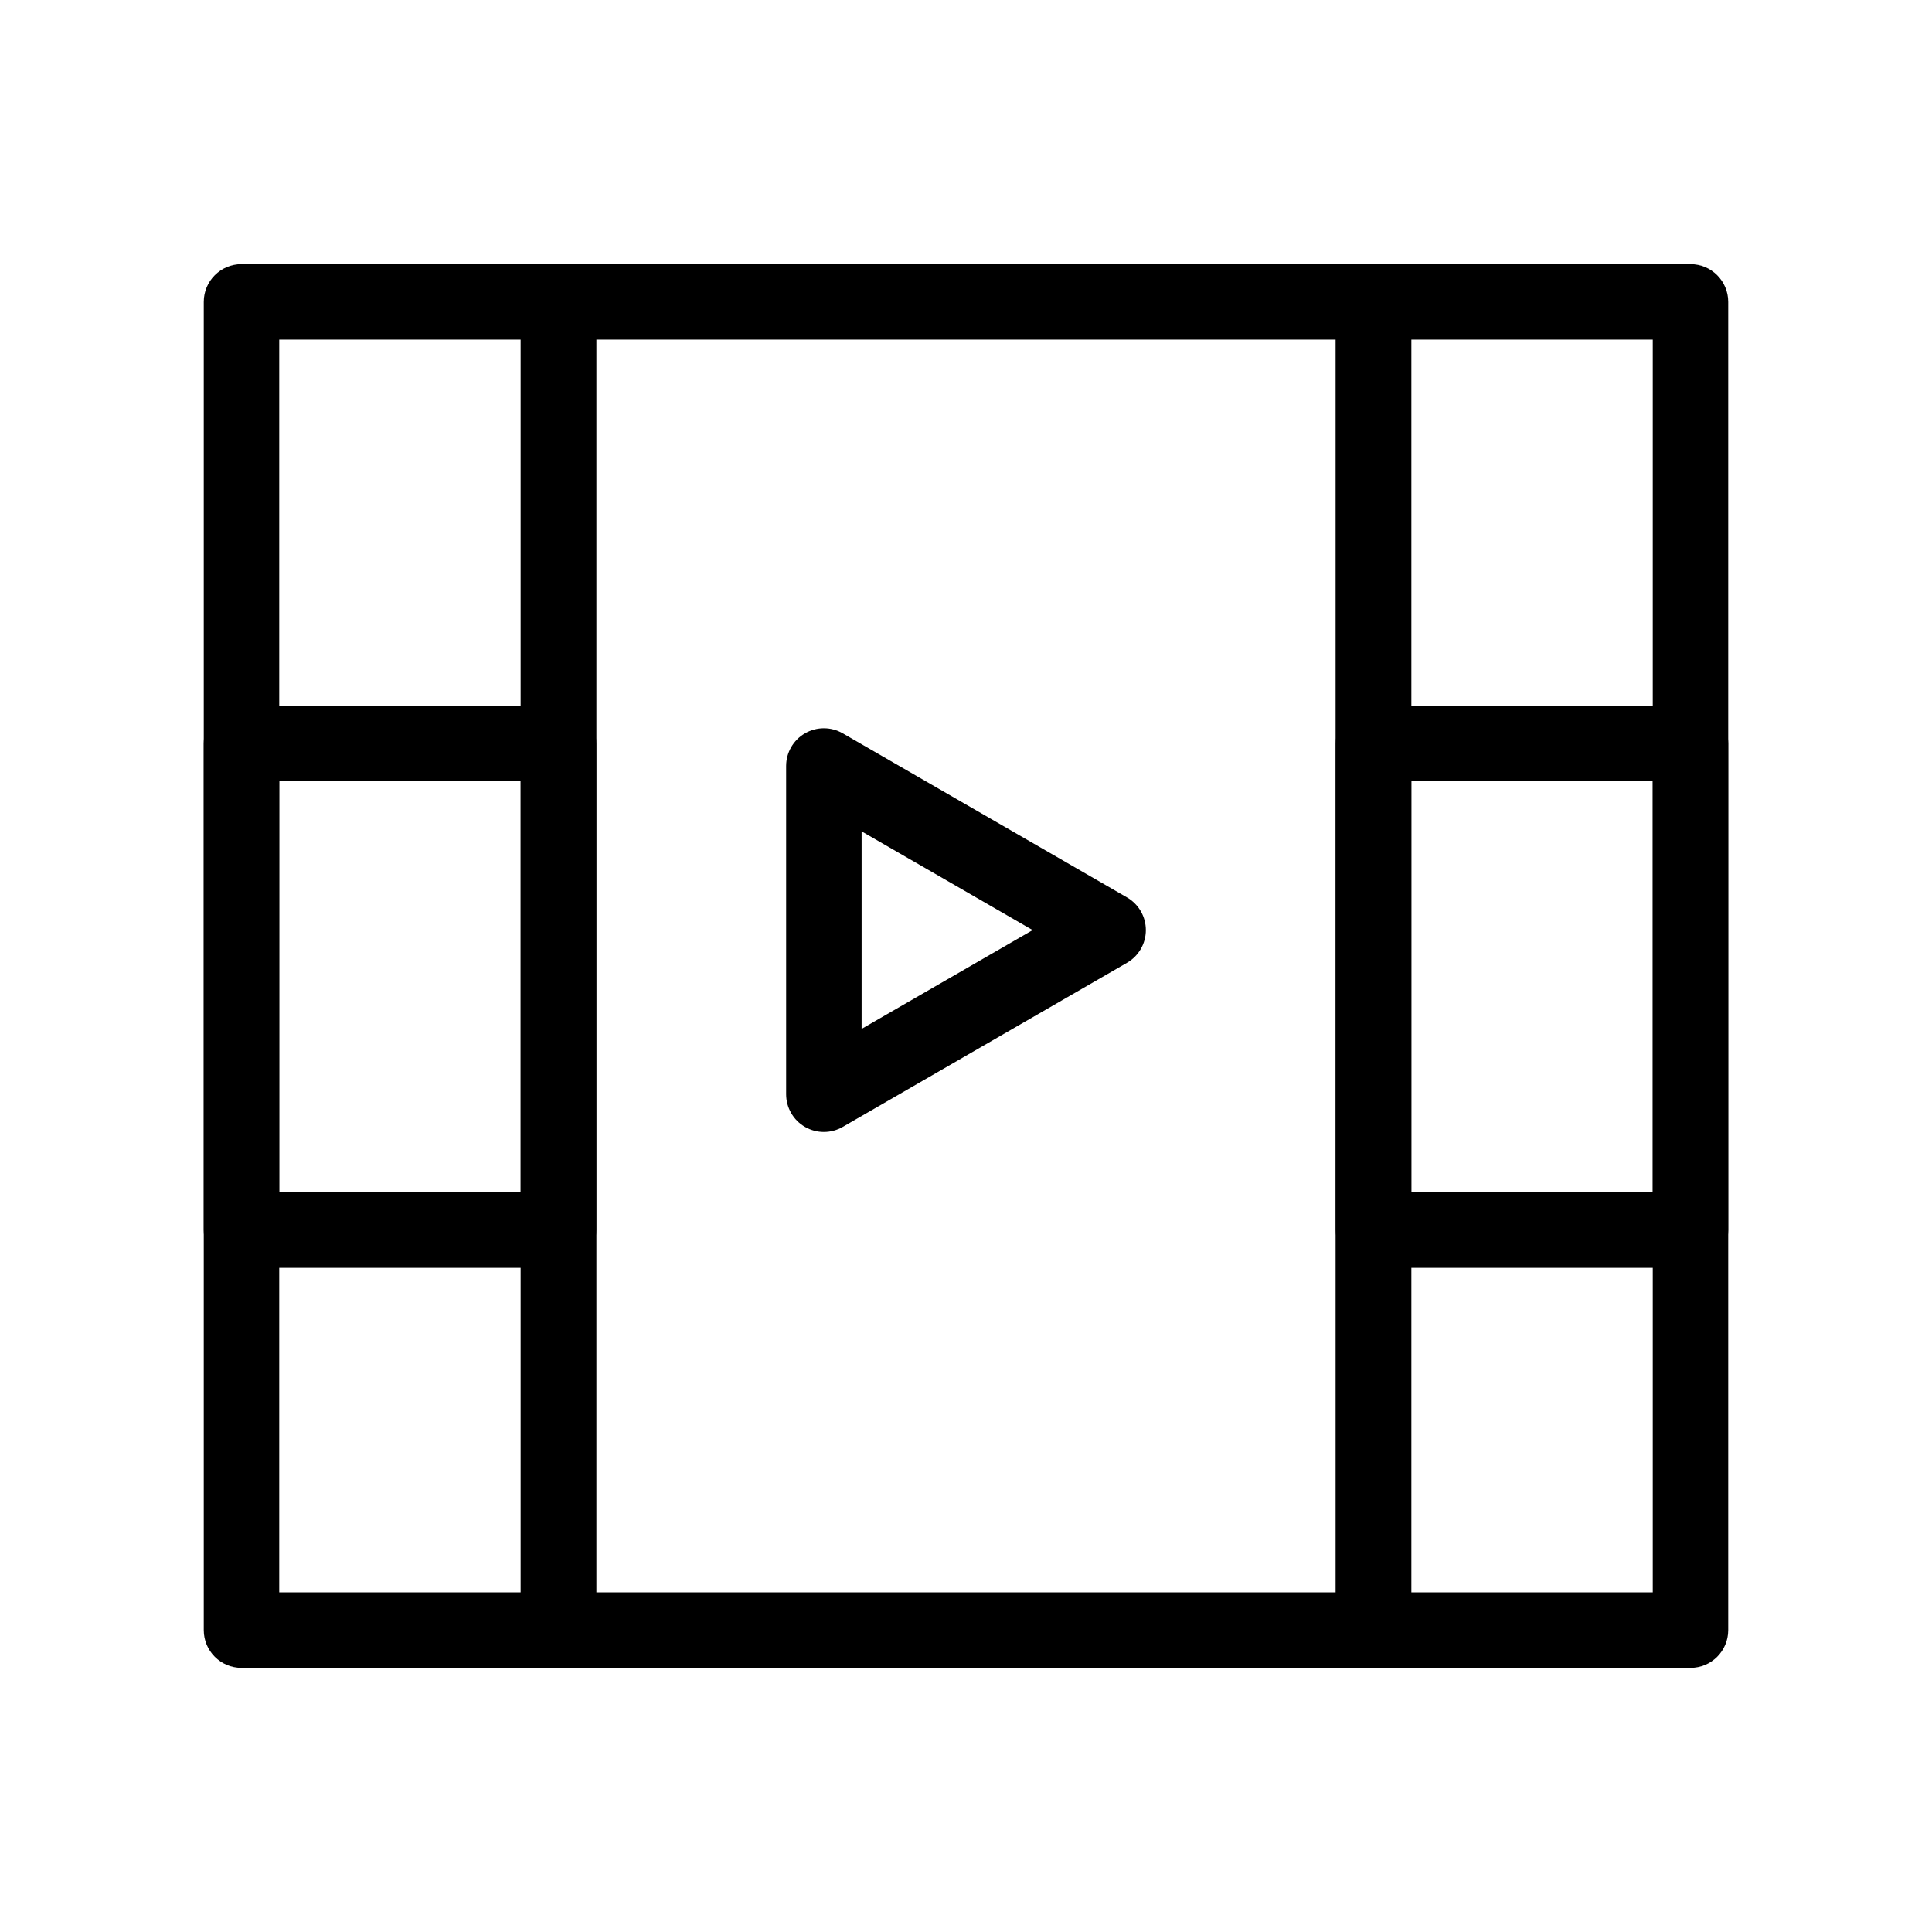
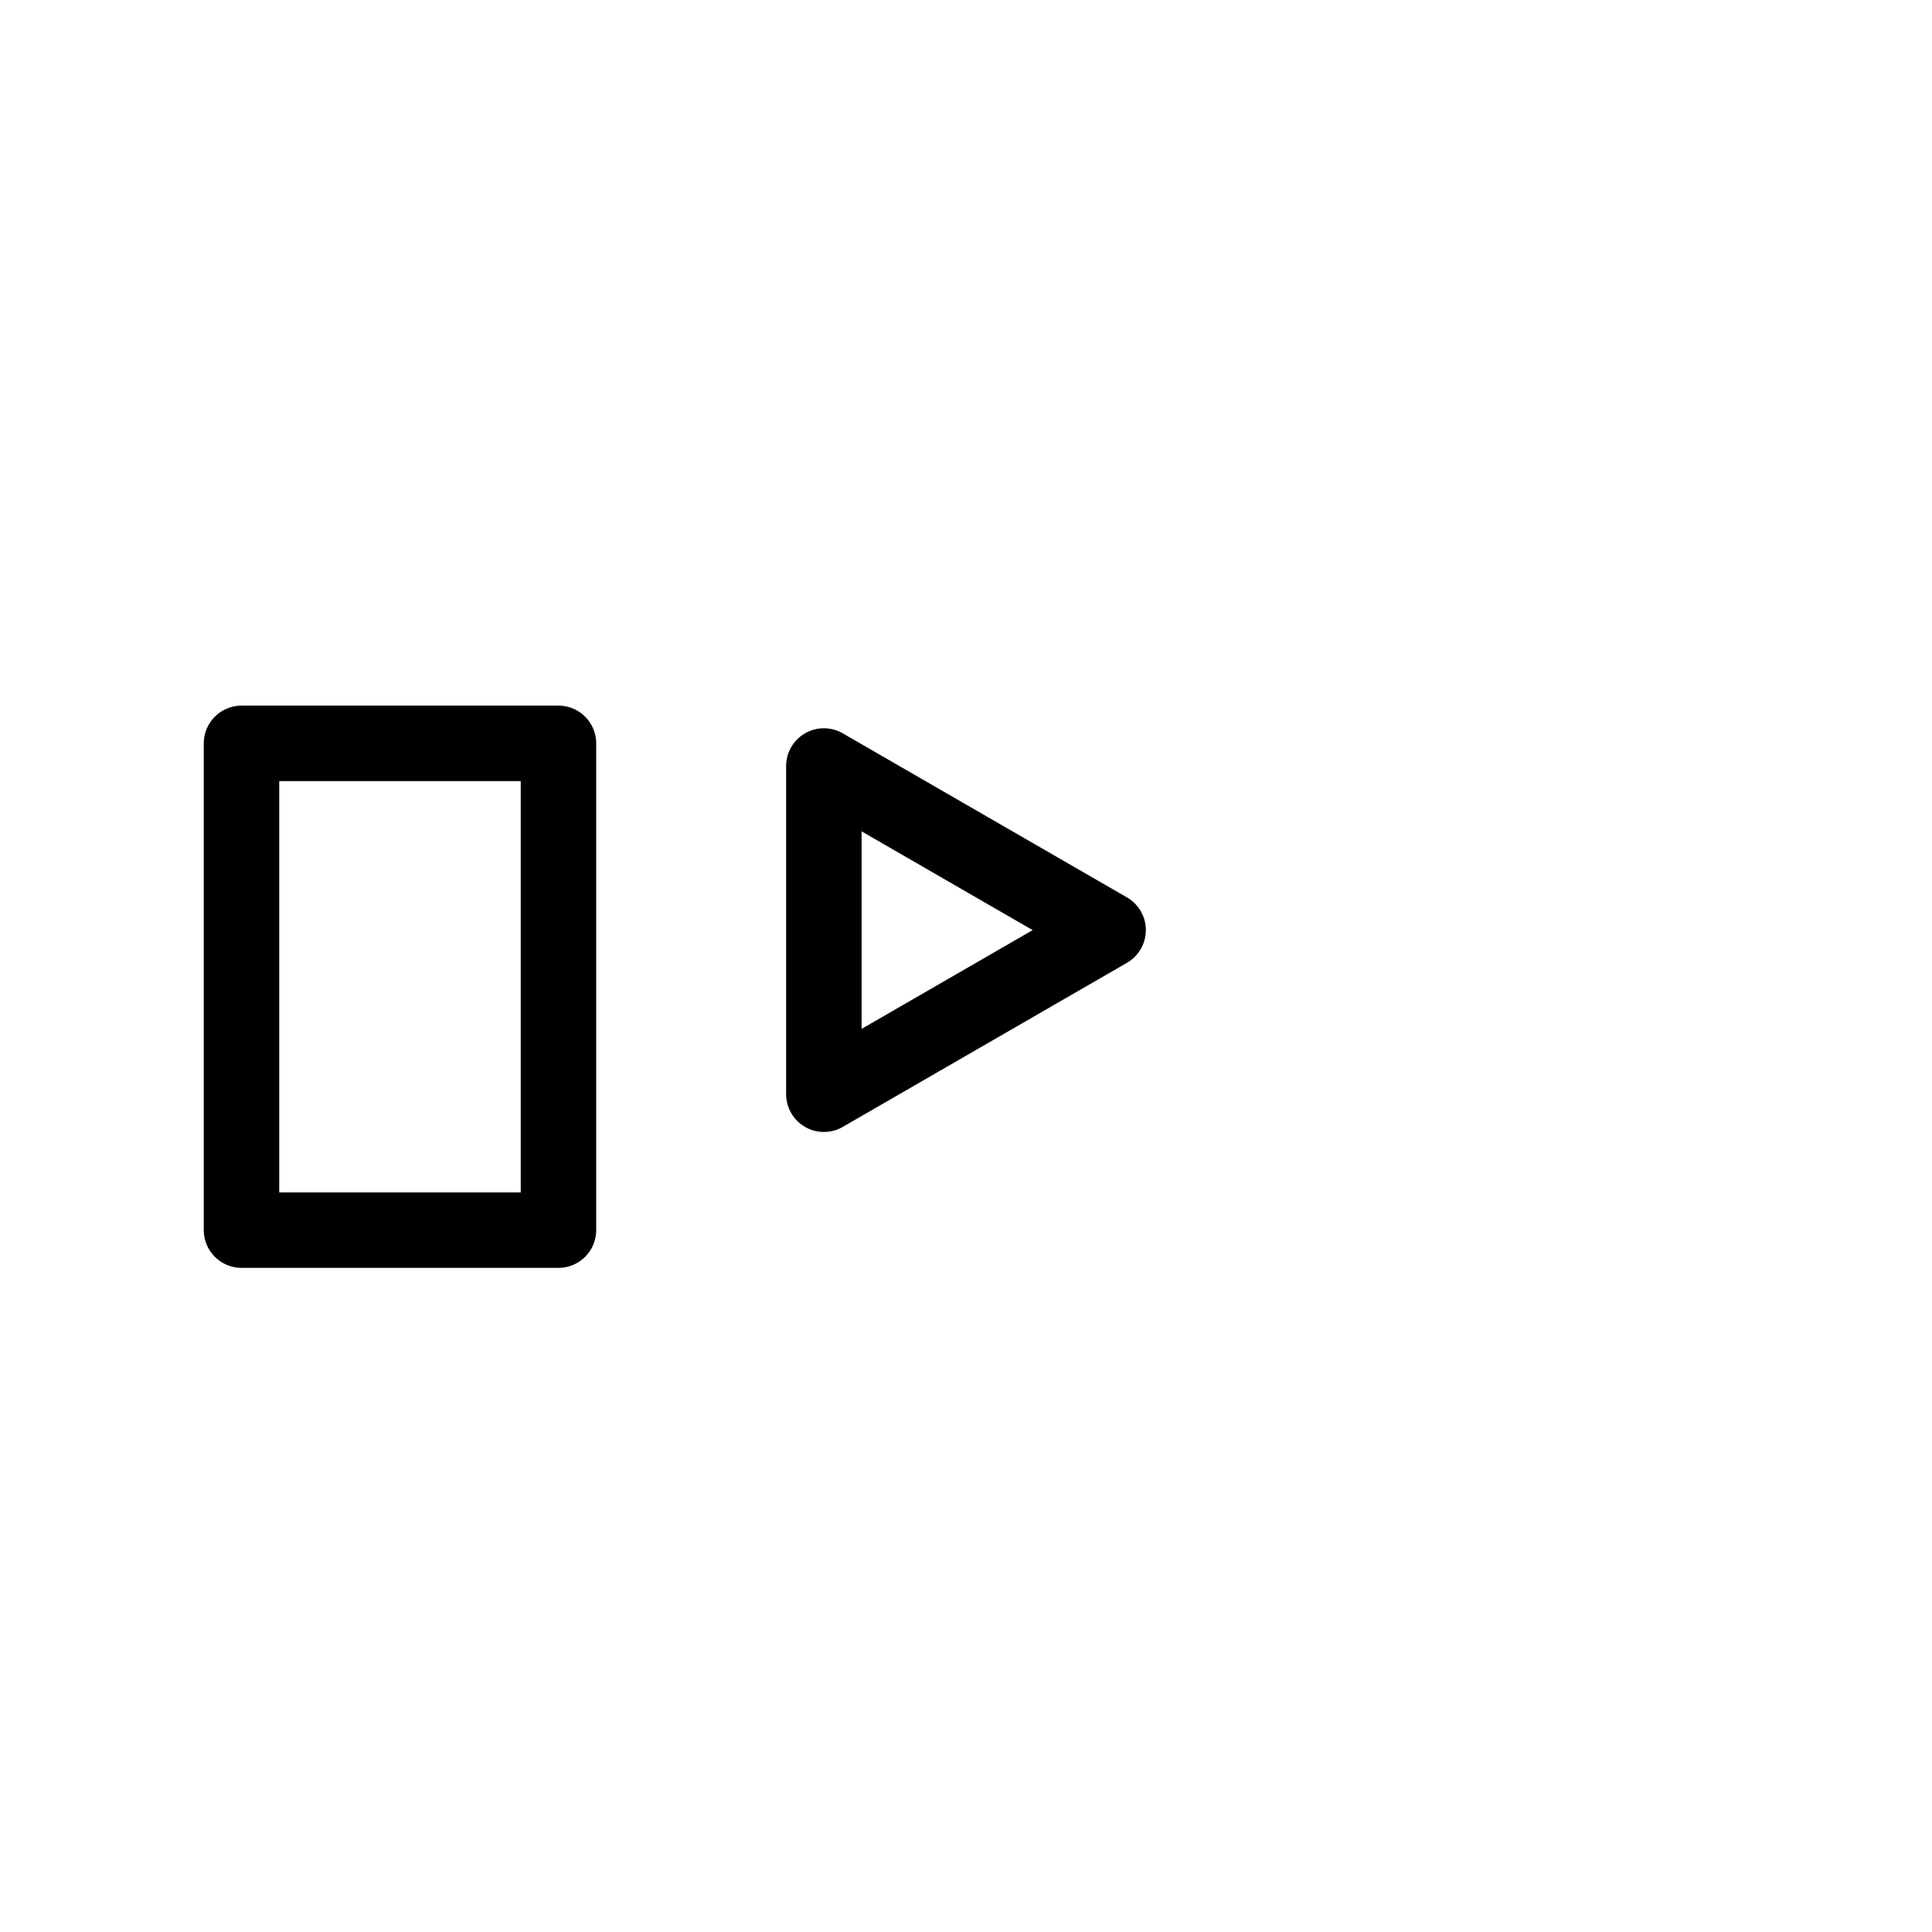
<svg xmlns="http://www.w3.org/2000/svg" fill="#000000" width="800px" height="800px" viewBox="0 0 512 512" enable-background="new 0 0 512 512" id="Layer_1" version="1.1" xml:space="preserve">
  <g>
    <g>
      <path d="M218.335,299.982c-1.727,0-3.453-0.446-5-1.34c-3.094-1.786-5-5.088-5-8.66V203c0-3.572,1.906-6.874,5-8.66    c3.094-1.787,6.906-1.787,10,0l75.329,43.49c3.094,1.786,5,5.088,5,8.66s-1.906,6.874-5,8.66l-75.329,43.492    C221.788,299.536,220.062,299.982,218.335,299.982z M228.335,220.32v52.342l45.329-26.172L228.335,220.32z" />
    </g>
    <g>
-       <path d="M148,442H64c-5.522,0-10-4.478-10-10V80c0-5.522,4.478-10,10-10h84c5.522,0,10,4.478,10,10v352    C158,437.522,153.522,442,148,442z M74,422h64V90H74V422z" />
-     </g>
+       </g>
    <g>
      <path d="M148,336H64c-5.522,0-10-4.478-10-10V197c0-5.522,4.478-10,10-10h84c5.522,0,10,4.478,10,10v129    C158,331.522,153.522,336,148,336z M74,316h64V207H74V316z" />
    </g>
    <g>
-       <path d="M448,442h-84c-5.522,0-10-4.478-10-10V80c0-5.522,4.478-10,10-10h84c5.522,0,10,4.478,10,10v352    C458,437.522,453.522,442,448,442z M374,422h64V90h-64V422z" />
-     </g>
+       </g>
    <g>
-       <path d="M448,336h-84c-5.522,0-10-4.478-10-10V197c0-5.522,4.478-10,10-10h84c5.522,0,10,4.478,10,10v129    C458,331.522,453.522,336,448,336z M374,316h64V207h-64V316z" />
-     </g>
+       </g>
    <g>
-       <path d="M364,442H148c-5.522,0-10-4.478-10-10V80c0-5.522,4.478-10,10-10h216c5.522,0,10,4.478,10,10v352    C374,437.522,369.522,442,364,442z M158,422h196V90H158V422z" />
-     </g>
+       </g>
  </g>
</svg>